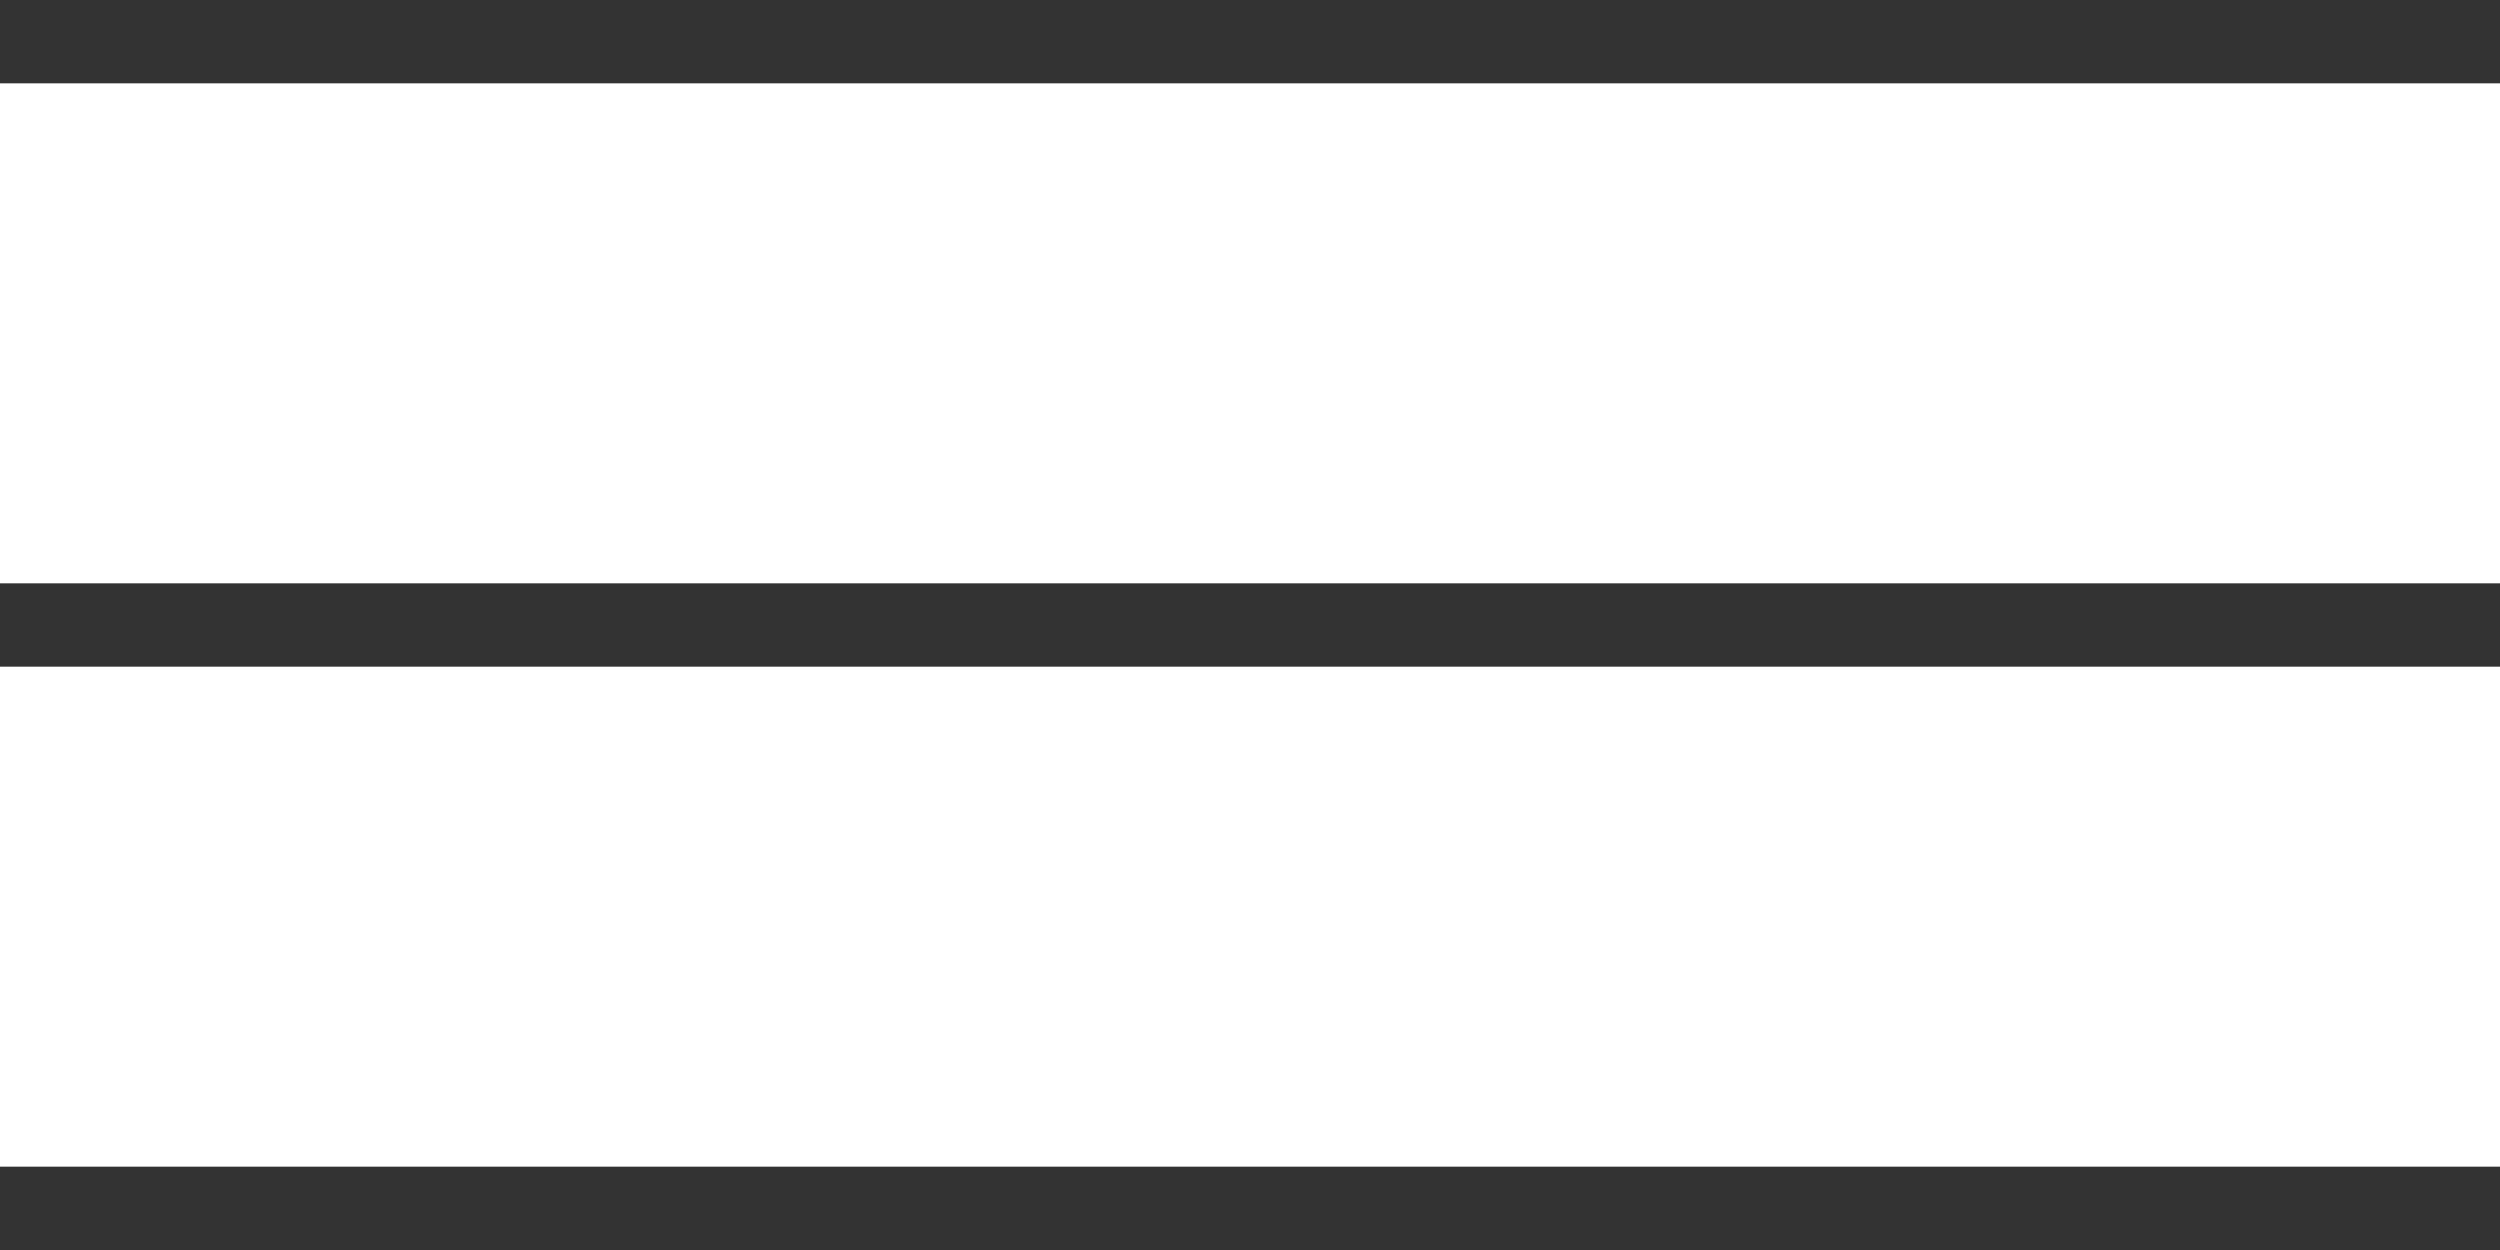
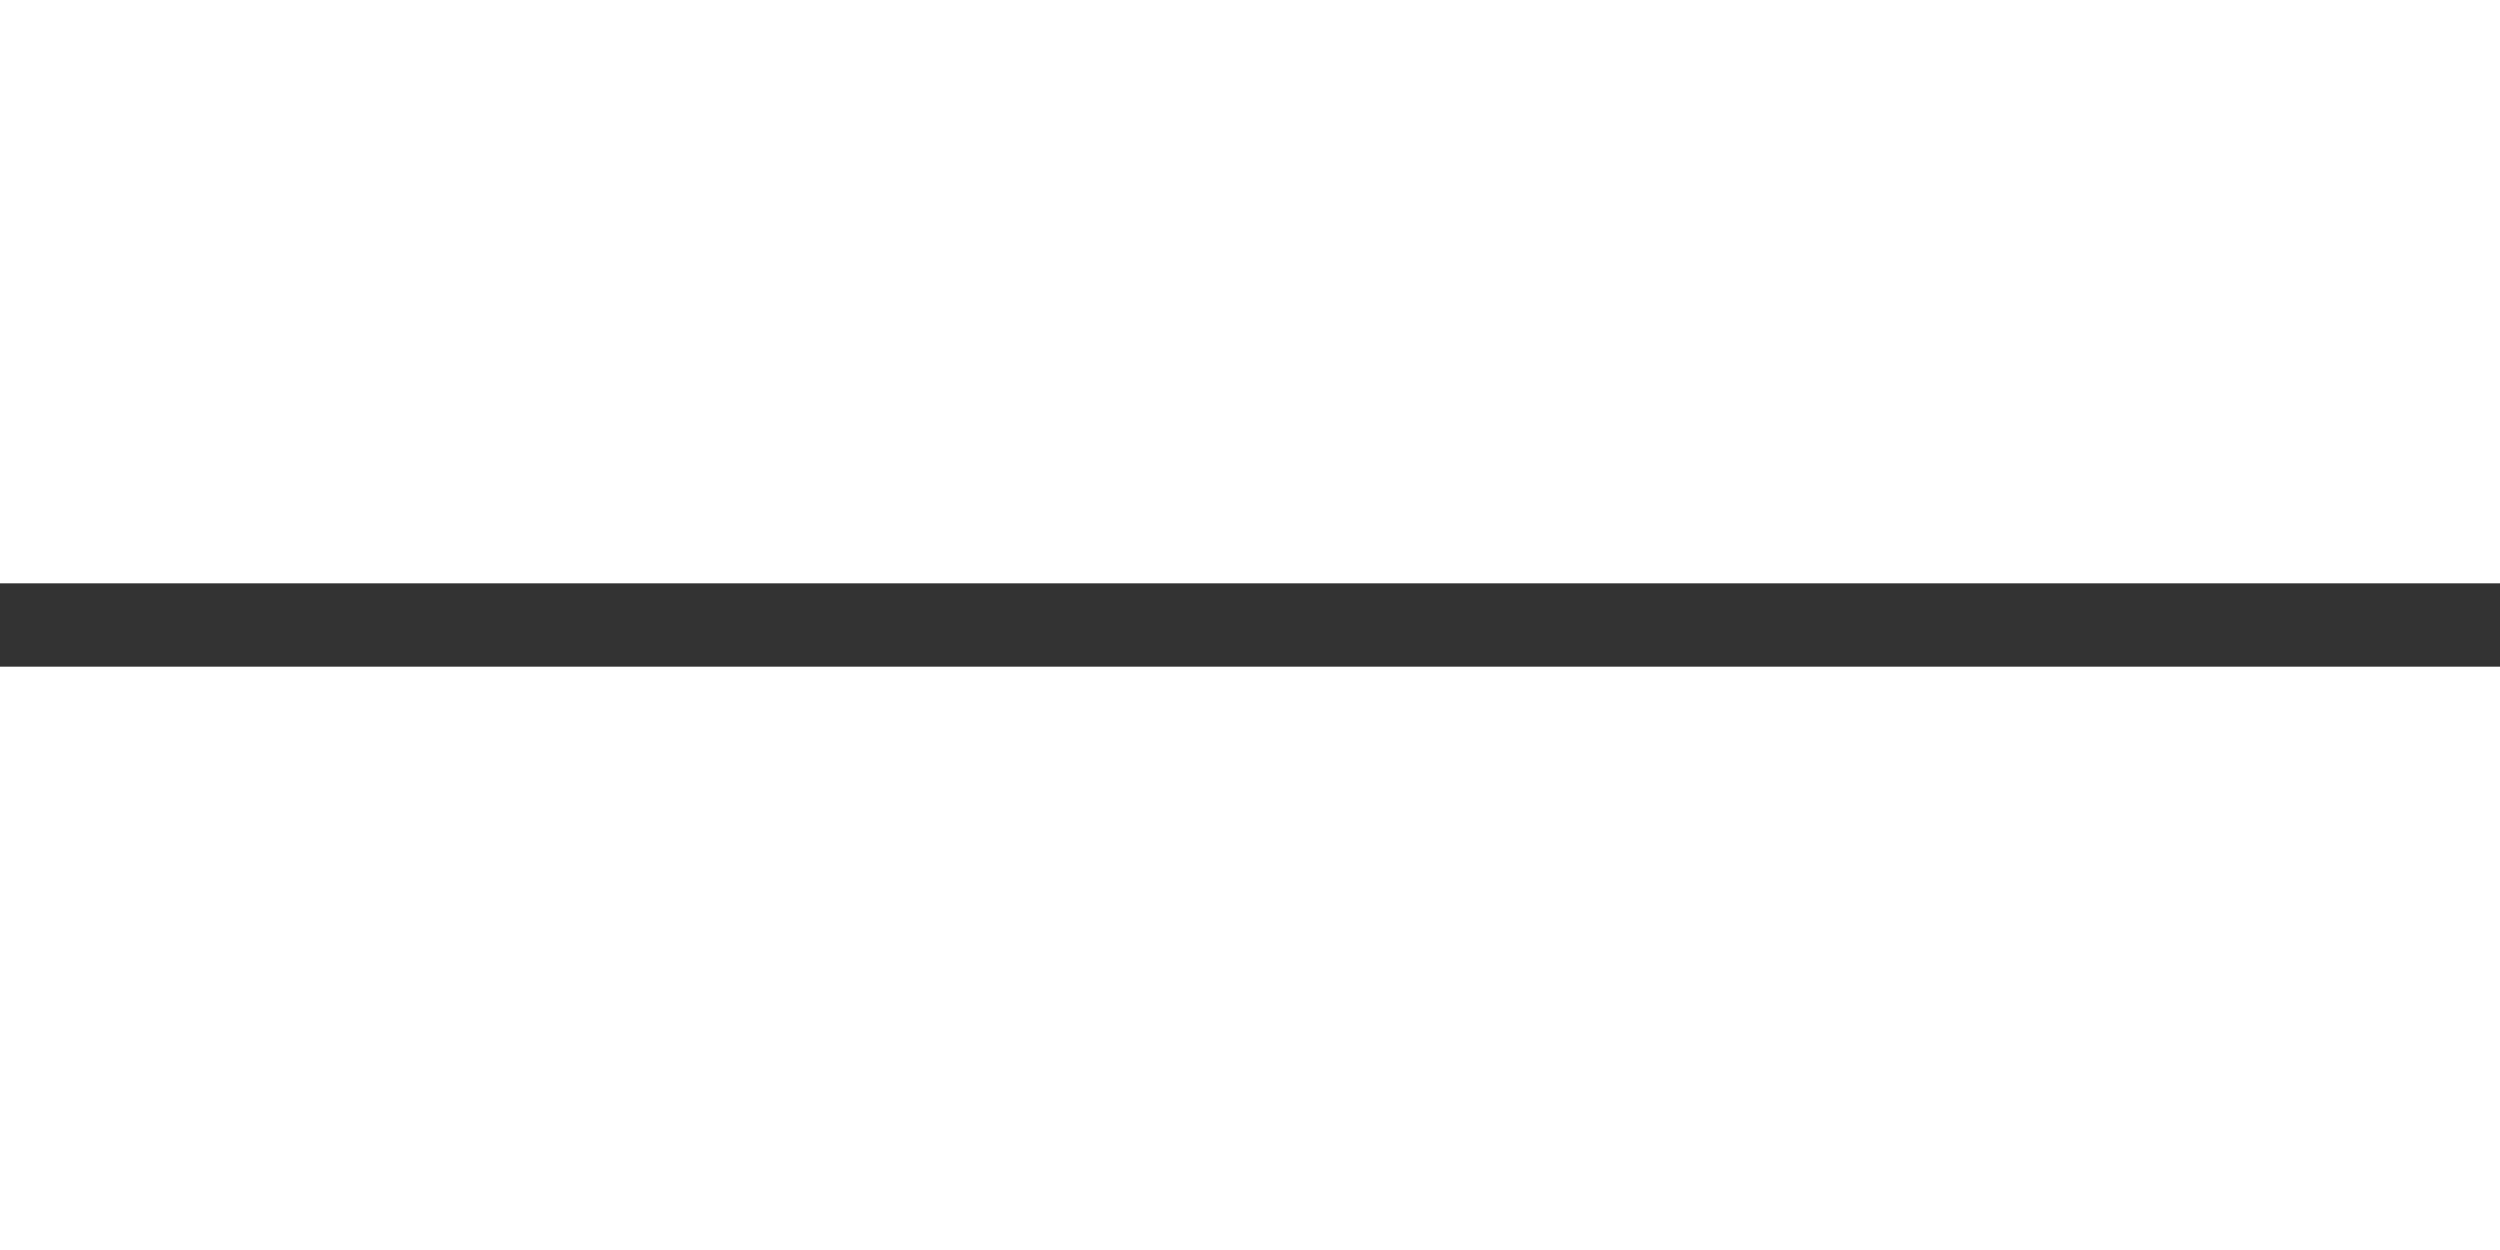
<svg xmlns="http://www.w3.org/2000/svg" width="30" height="15" viewBox="0 0 30 15" fill="none">
-   <line y1="0.5" x2="30" y2="0.5" stroke="#333333" />
  <line y1="7.5" x2="30" y2="7.5" stroke="#333333" />
-   <line y1="14.5" x2="30" y2="14.5" stroke="#333333" />
</svg>